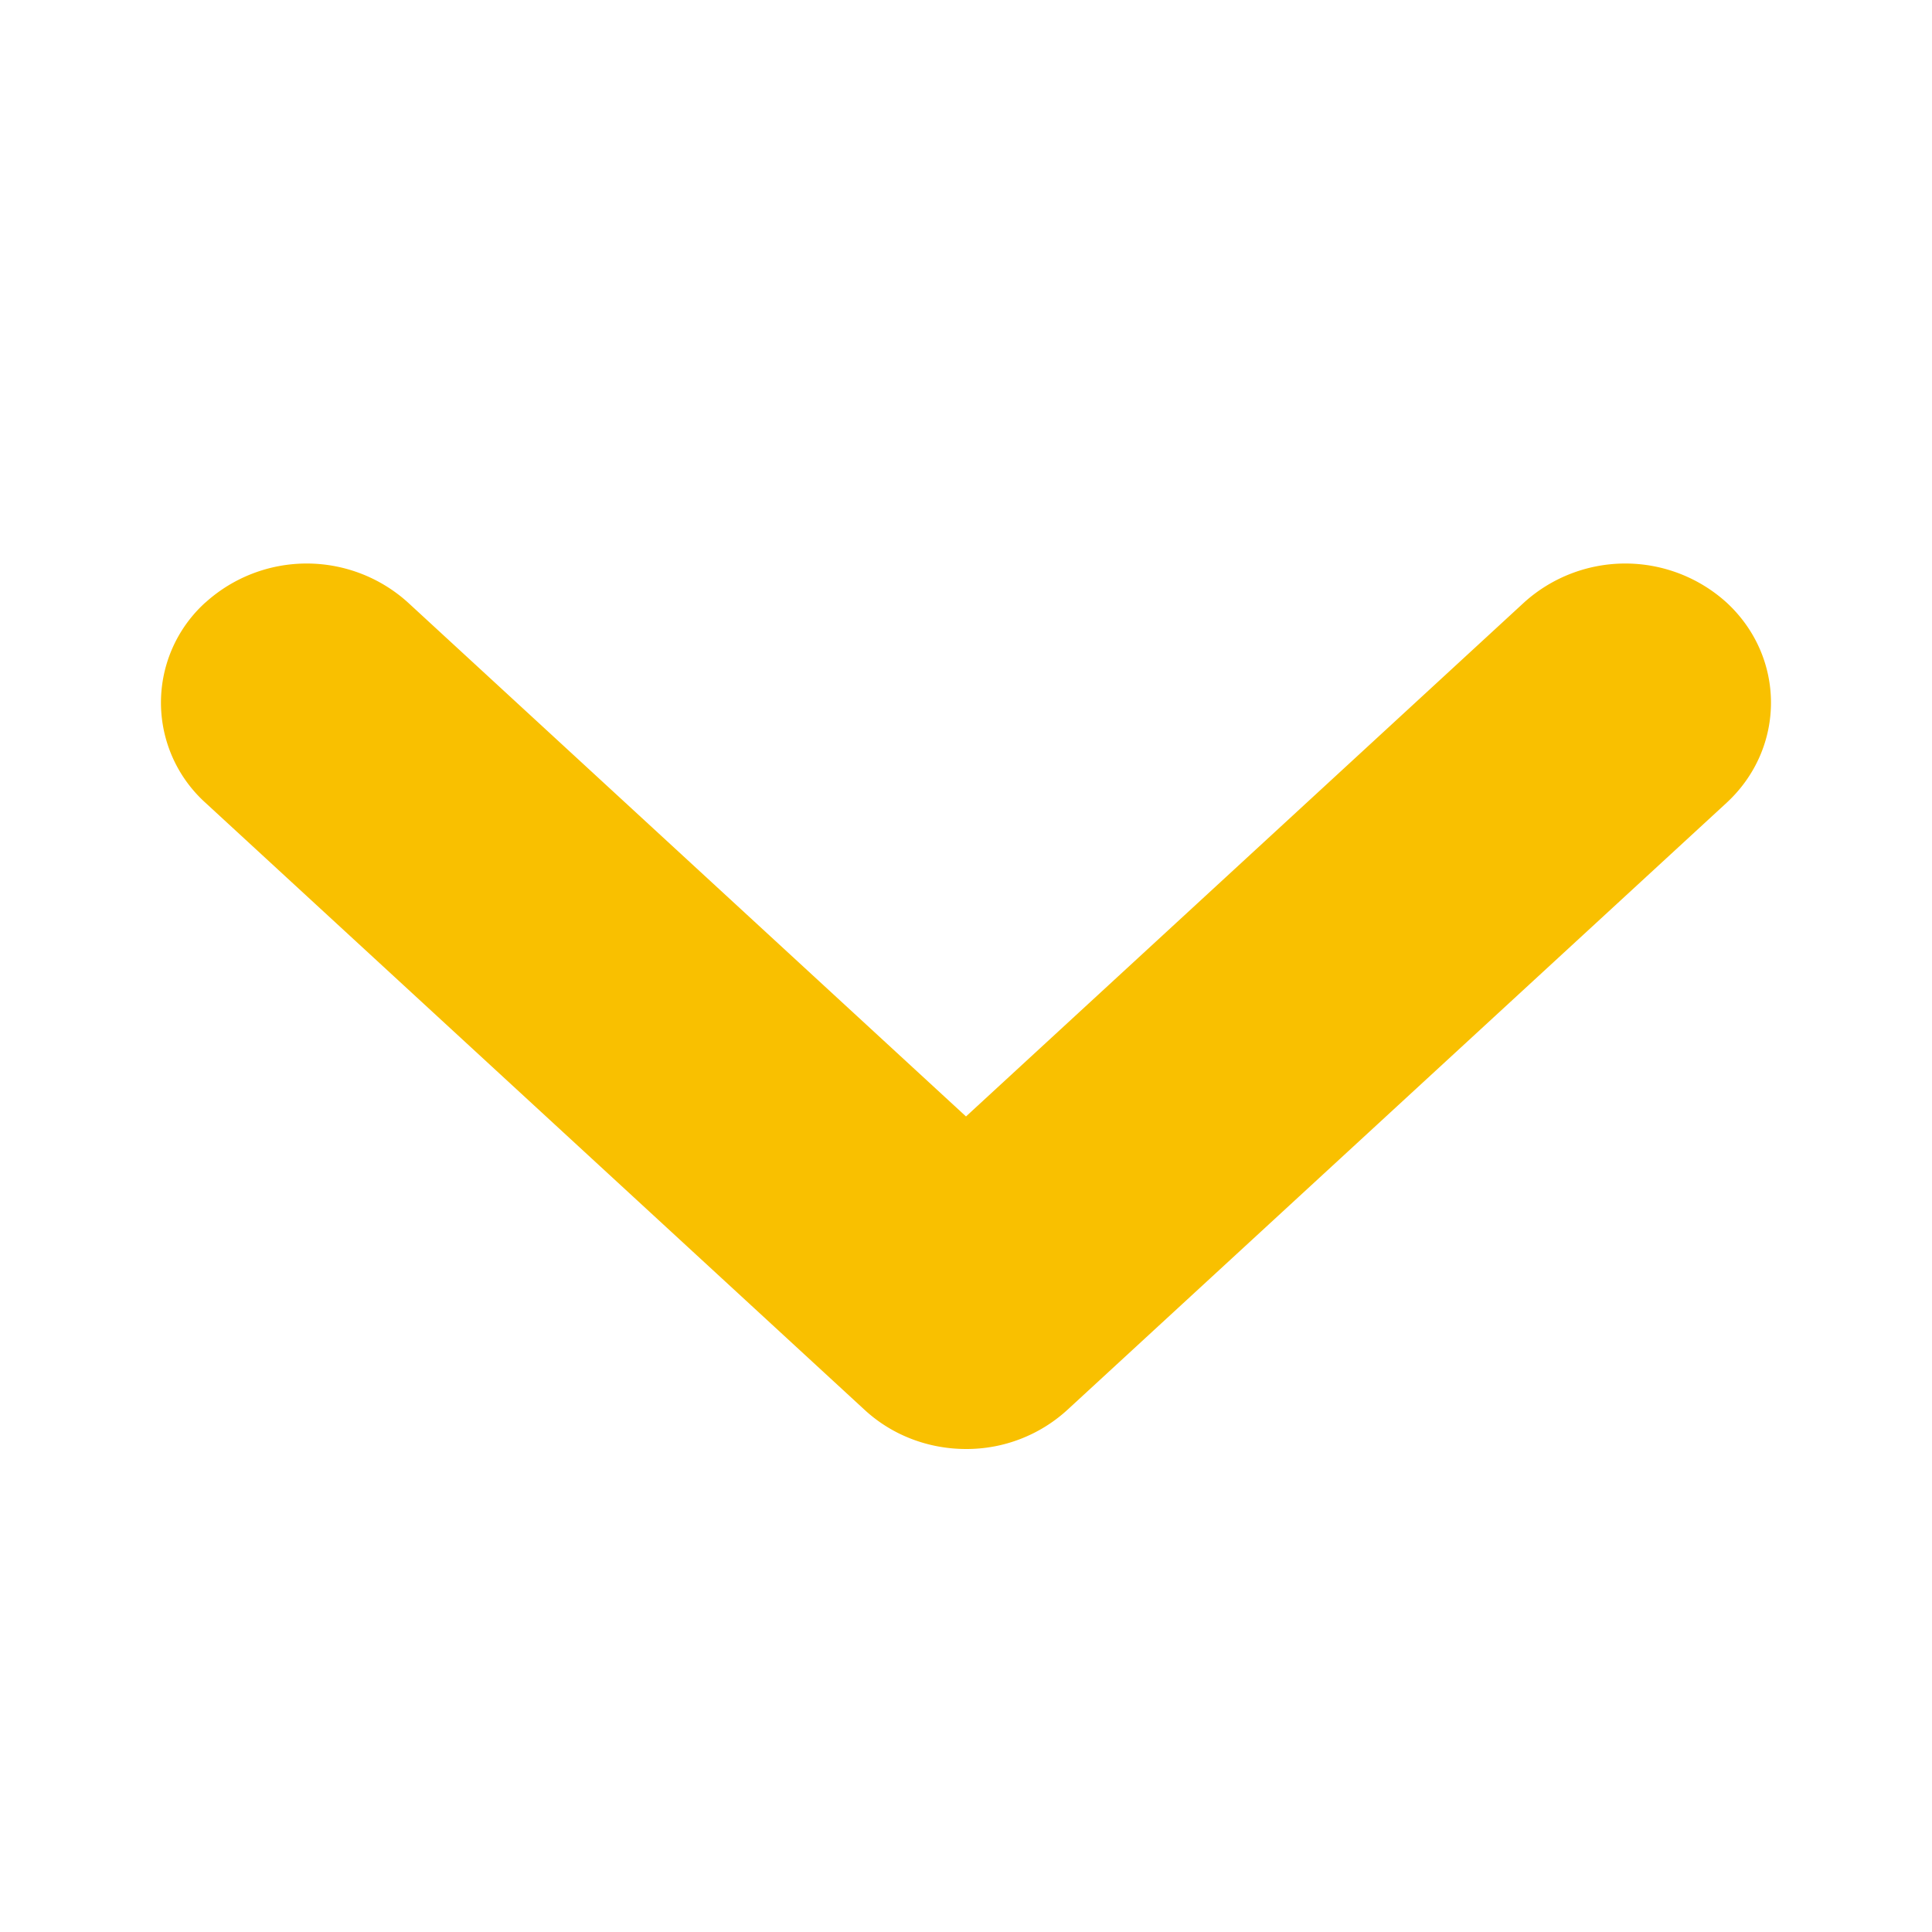
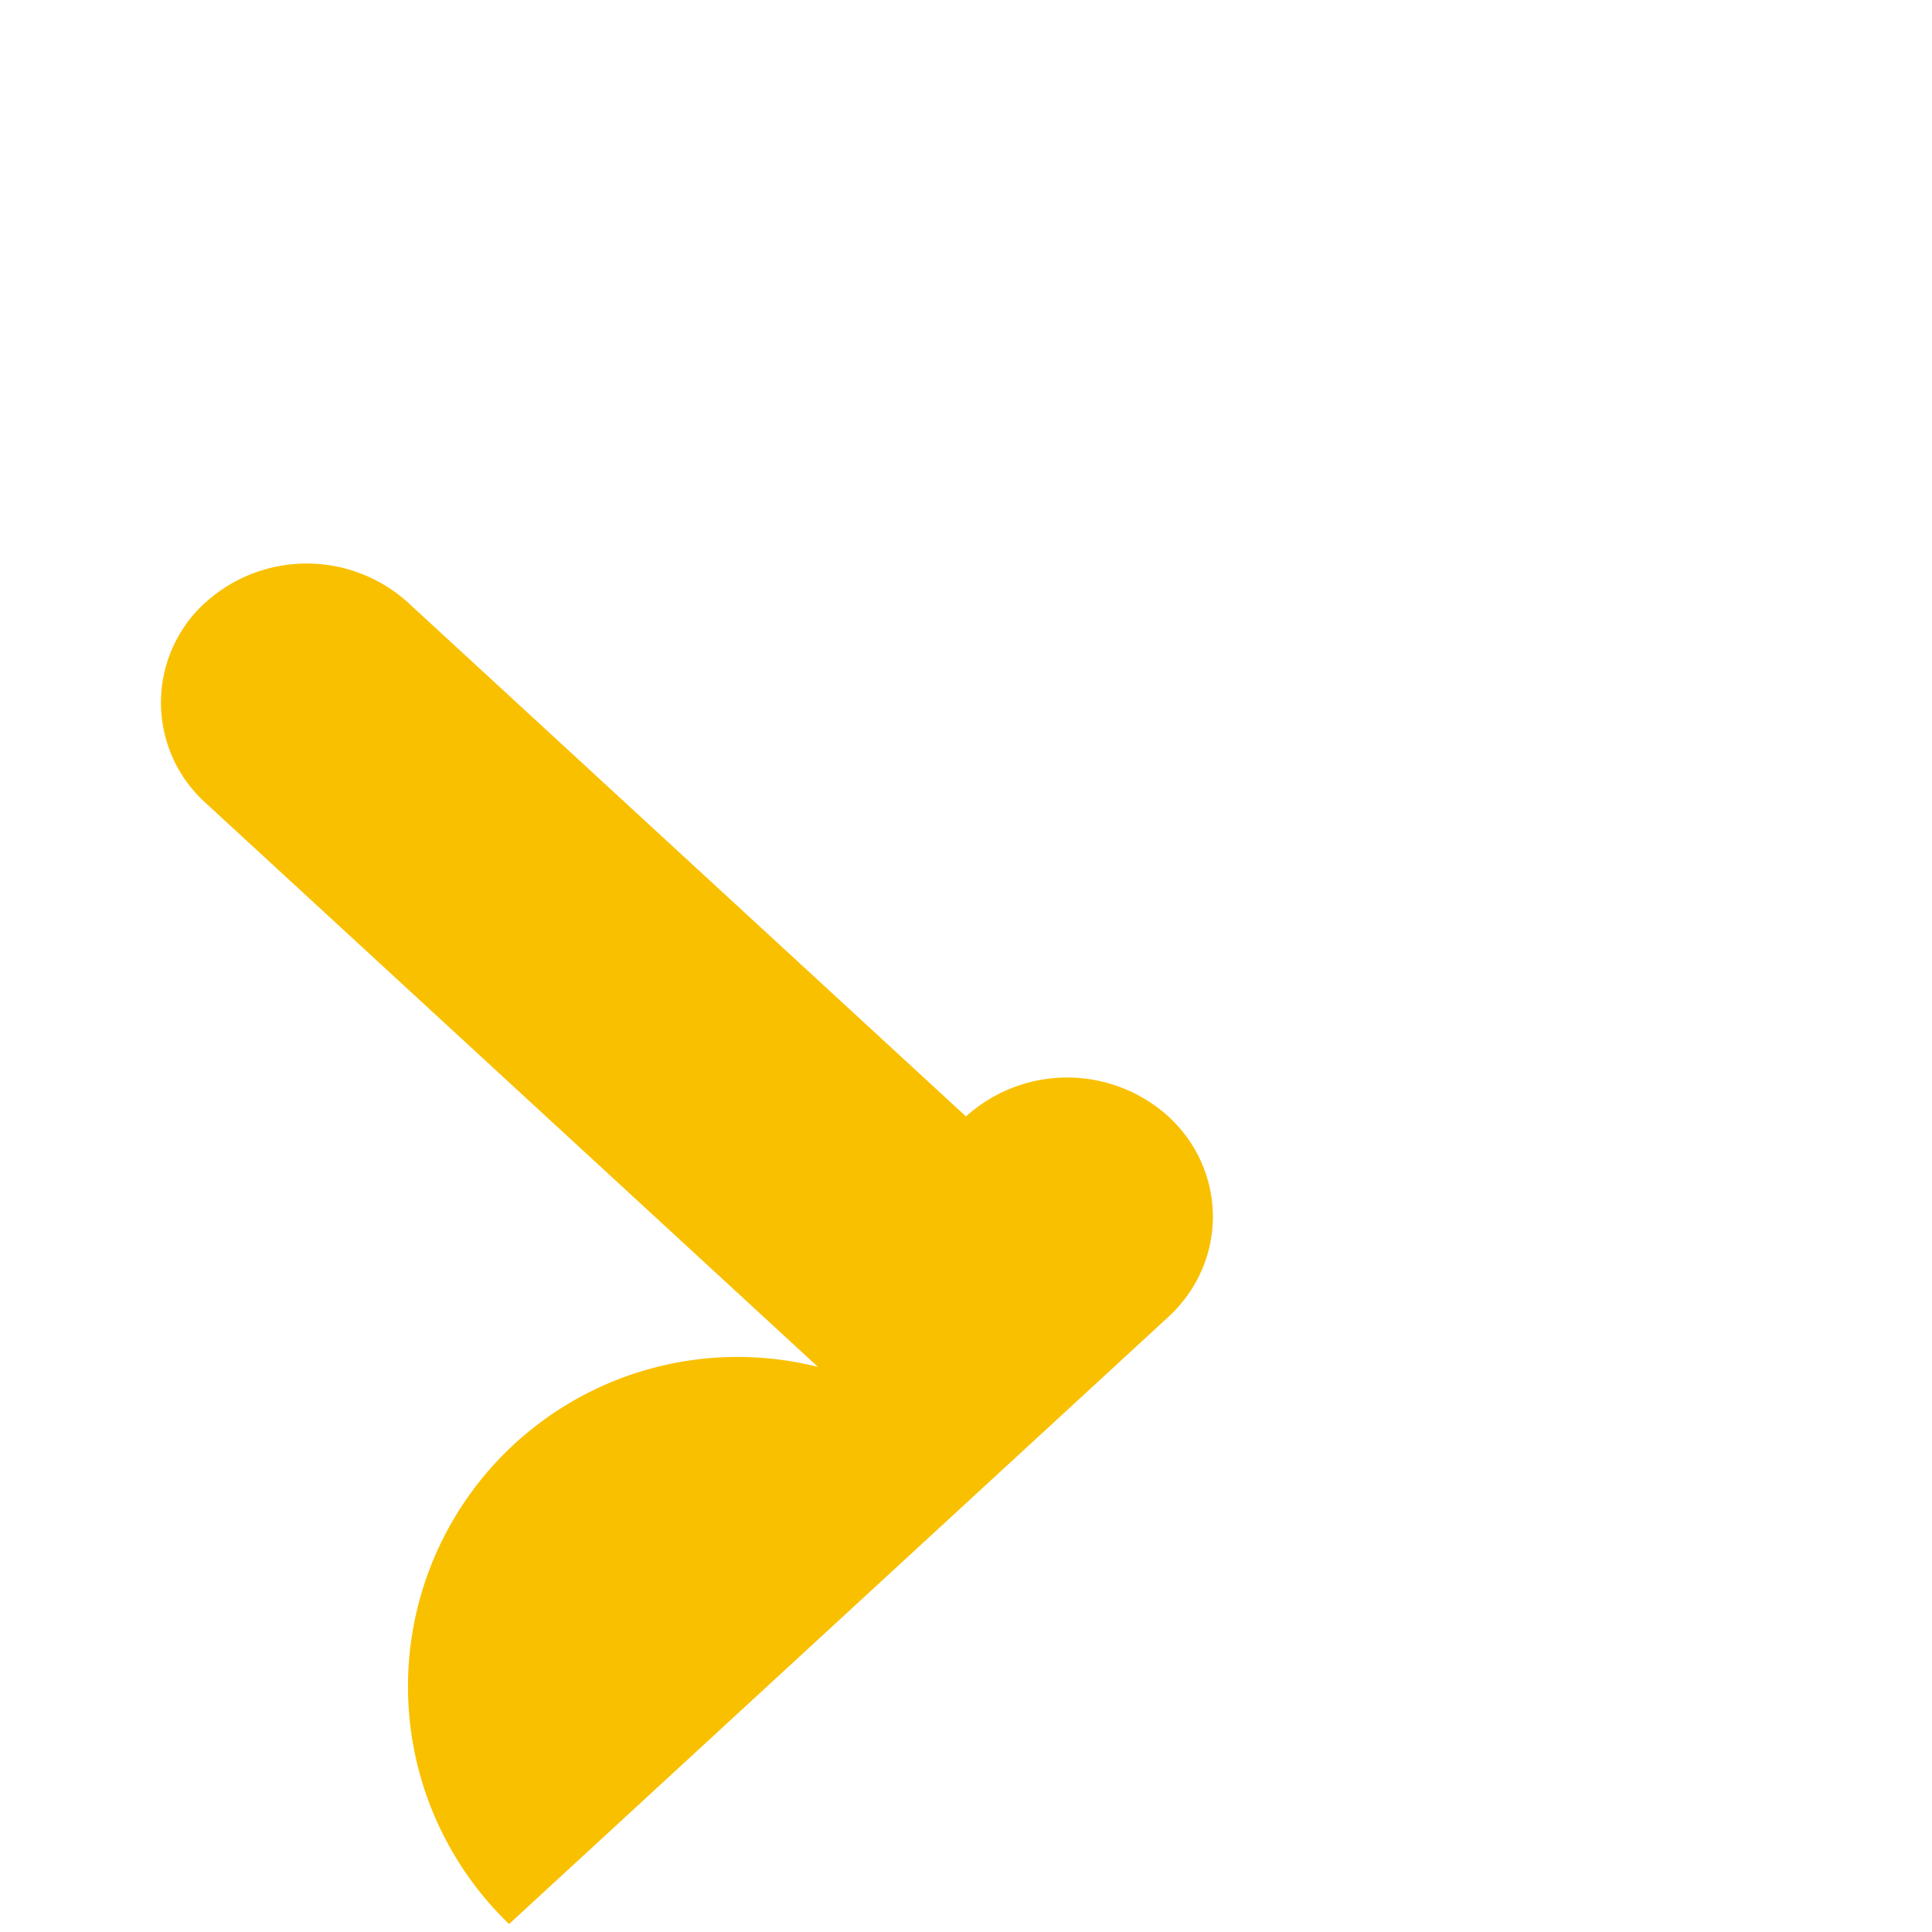
<svg xmlns="http://www.w3.org/2000/svg" width="24" height="24" viewBox="0 0 24 24" fill="none">
-   <path d="M2.553 7.484a1.875 1.875 0 012.514 0L12 13.869l6.933-6.385a1.875 1.875 0 012.514 0c.737.679.737 1.81 0 2.49l-8.19 7.542A1.853 1.853 0 0112 18c-.444 0-.9-.156-1.257-.484l-8.19-7.543a1.677 1.677 0 010-2.49z" fill="#F9C000" />
+   <path d="M2.553 7.484a1.875 1.875 0 012.514 0L12 13.869a1.875 1.875 0 012.514 0c.737.679.737 1.81 0 2.49l-8.19 7.542A1.853 1.853 0 0112 18c-.444 0-.9-.156-1.257-.484l-8.19-7.543a1.677 1.677 0 010-2.49z" fill="#F9C000" />
</svg>